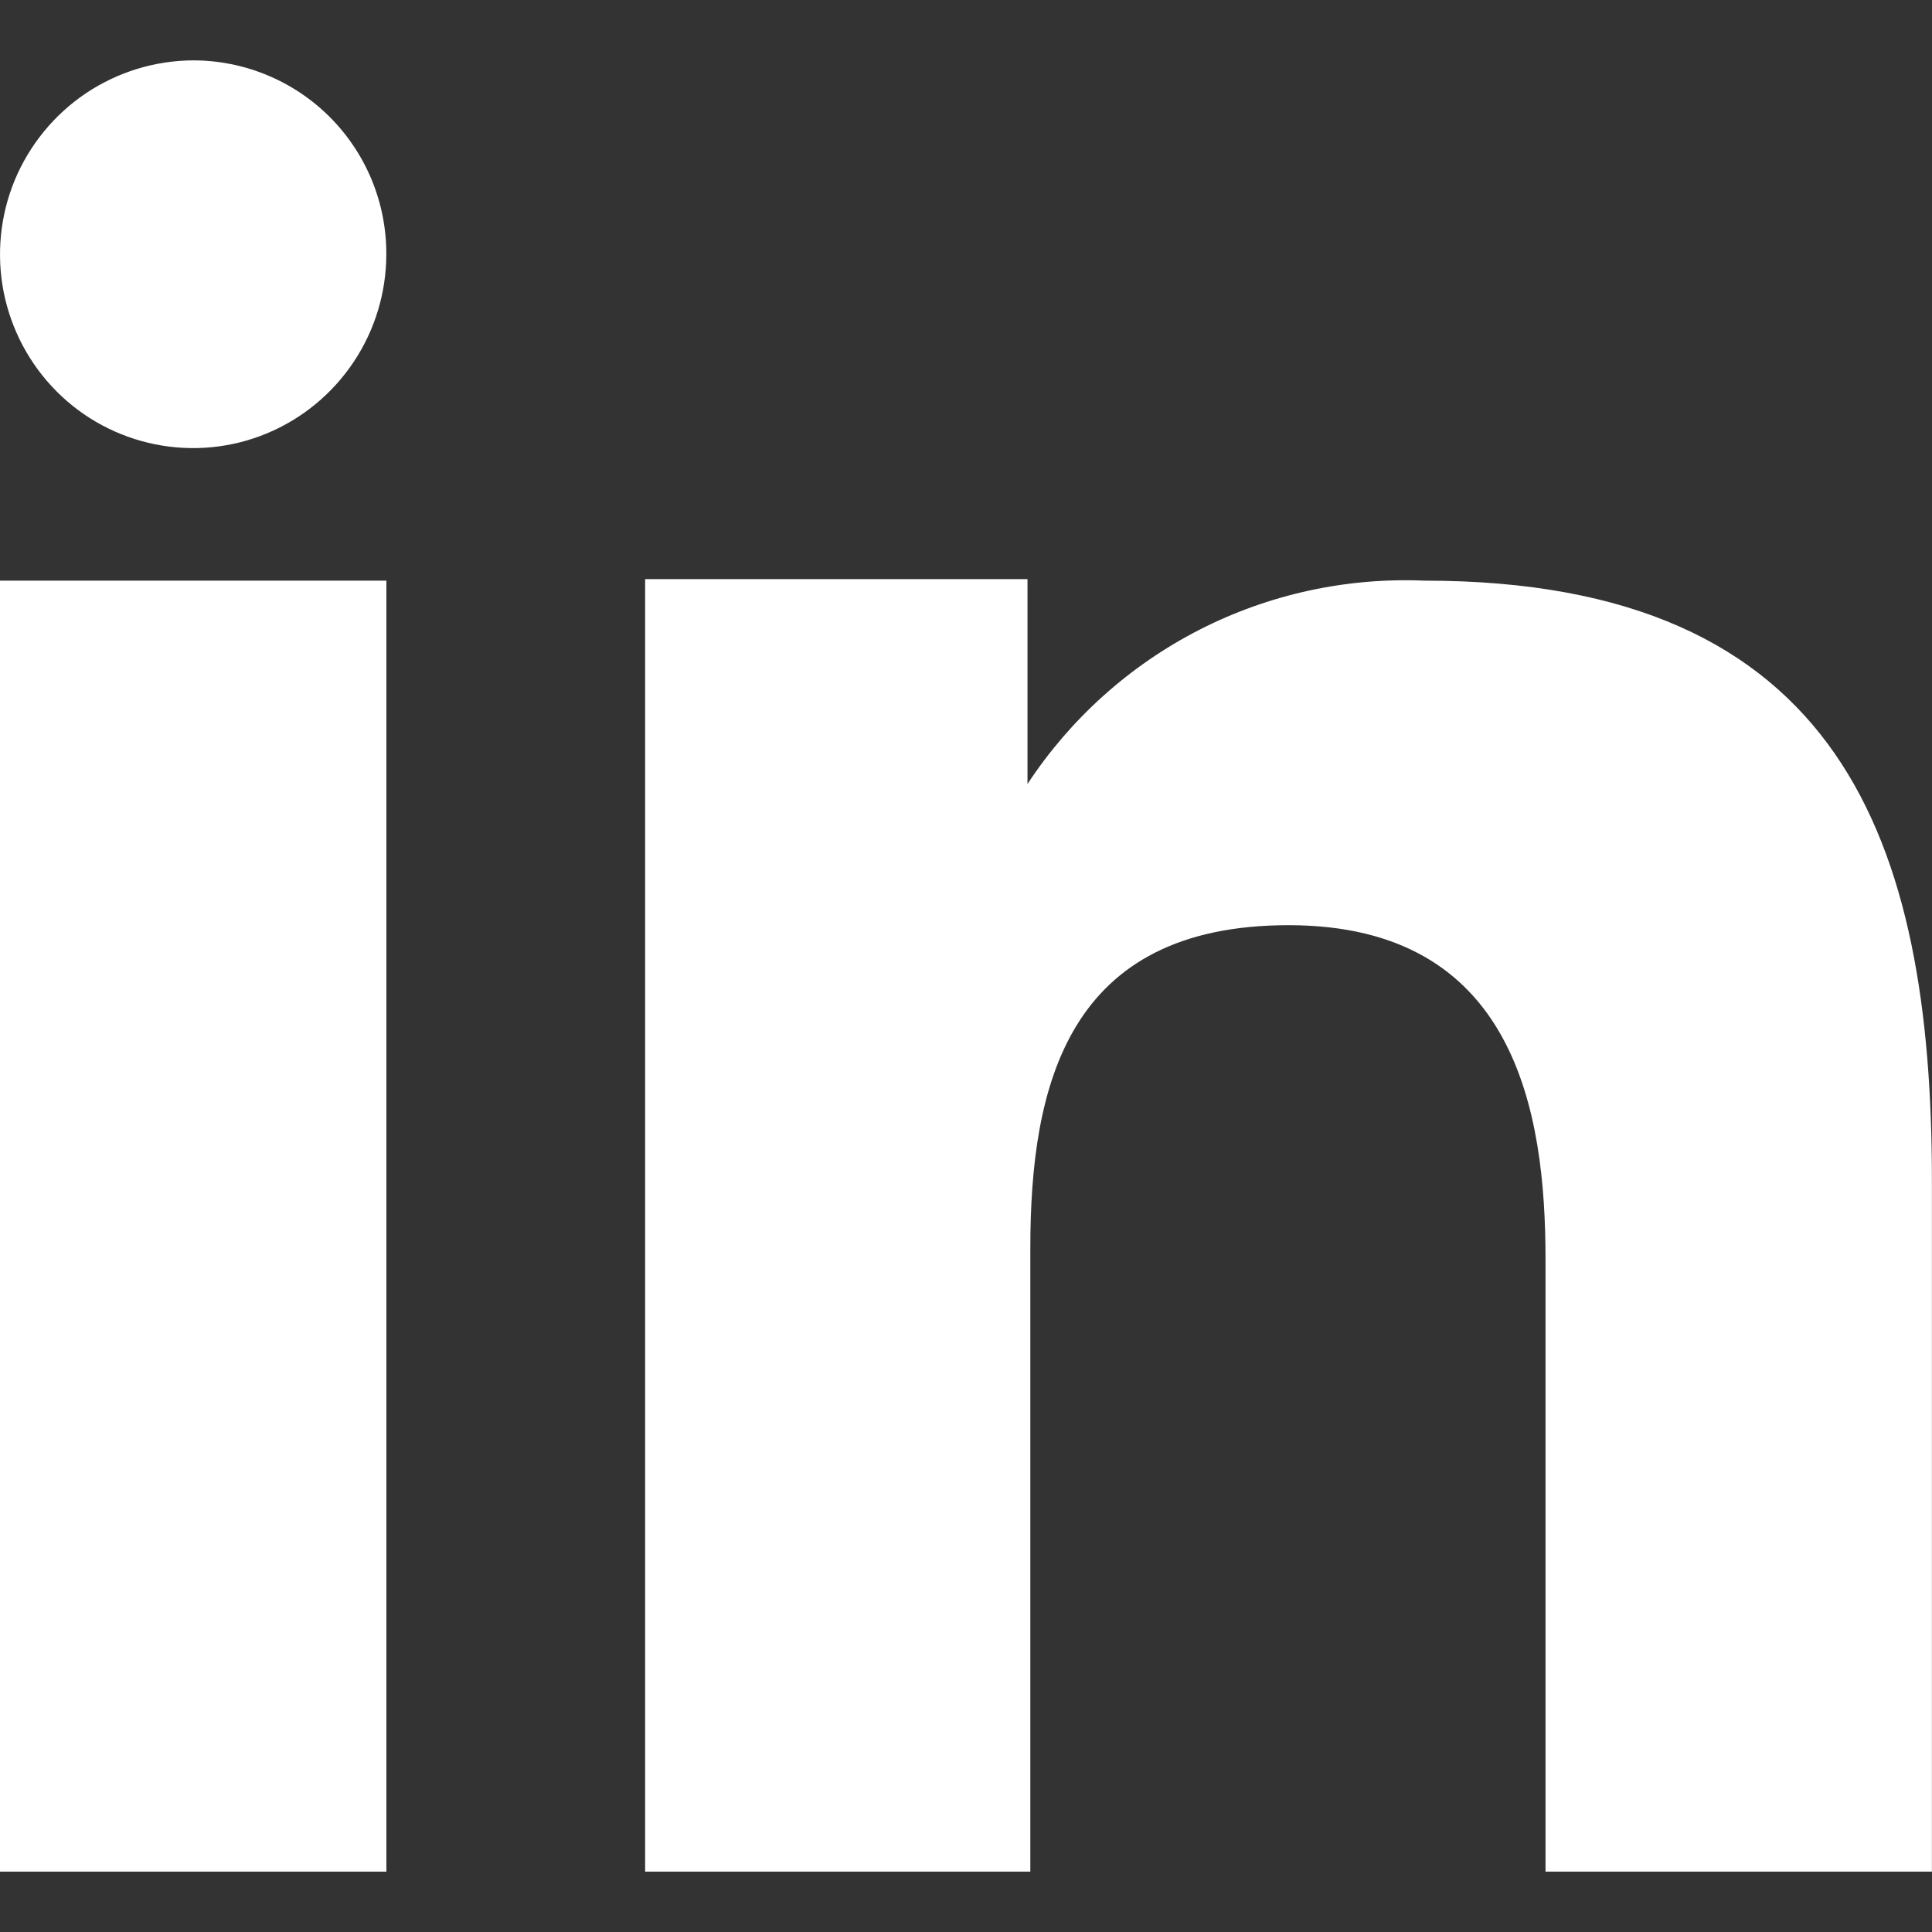
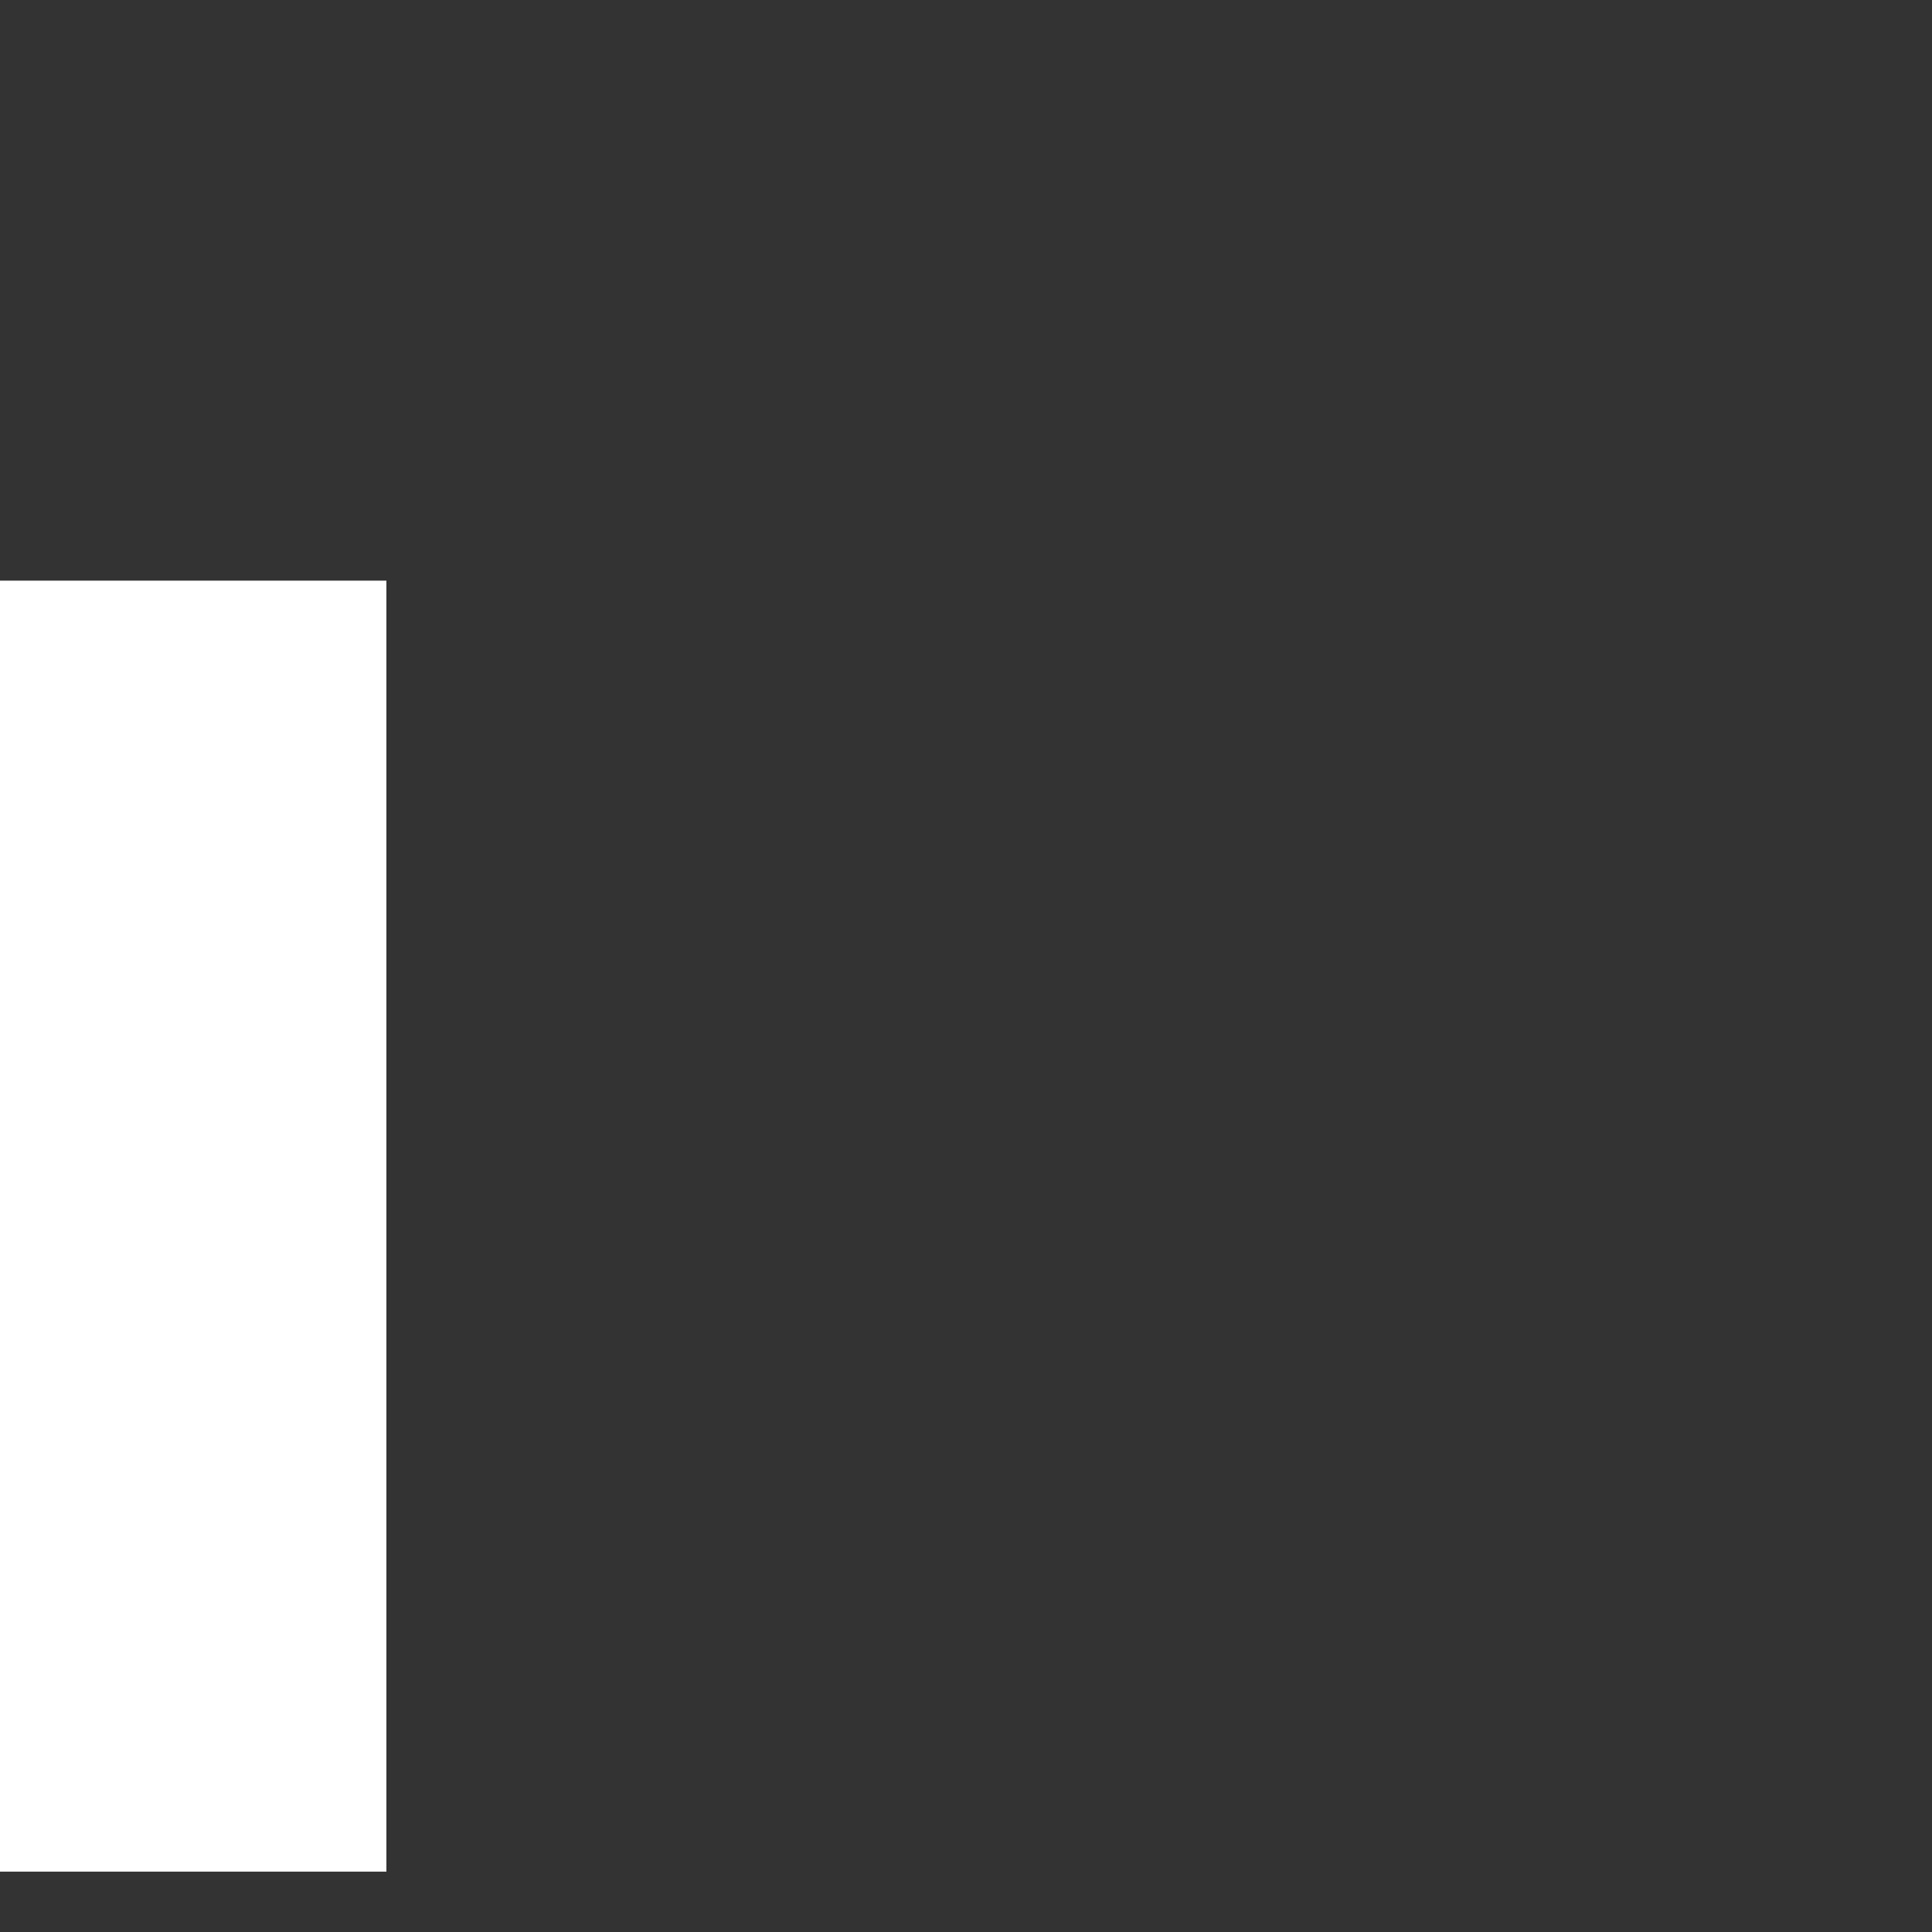
<svg xmlns="http://www.w3.org/2000/svg" width="24" height="24" viewBox="0 0 24 24" fill="none">
  <rect x="0" y="0" width="24" height="24" fill="#333333" stroke="none" />
  <g clipPath="url(#clip0_7071_6739)">
-     <path fill-rule="evenodd" clip-rule="evenodd" d="M12.764 7.194V9.739C13.297 8.928 14.032 8.268 14.896 7.825C15.761 7.382 16.726 7.172 17.696 7.213C22.879 7.213 23.999 10.454 23.999 14.668V23.25H19.199V15.642C19.199 13.827 18.833 11.493 16.007 11.493C13.267 11.493 12.799 13.469 12.799 15.507V23.25H8.014V7.194H12.764ZM4.799 3.159C4.798 3.635 4.658 4.099 4.394 4.495C4.13 4.891 3.756 5.2 3.317 5.383C2.879 5.566 2.396 5.613 1.93 5.52C1.465 5.427 1.037 5.198 0.703 4.862C0.367 4.525 0.139 4.096 0.046 3.63C-0.046 3.164 0.001 2.68 0.182 2.241C0.364 1.802 0.671 1.426 1.065 1.16C1.46 0.895 1.924 0.752 2.399 0.75C2.715 0.75 3.028 0.812 3.32 0.934C3.611 1.055 3.876 1.232 4.099 1.456C4.322 1.68 4.499 1.946 4.619 2.238C4.739 2.53 4.8 2.843 4.799 3.159Z" fill="white" />
    <path d="M4.8 7.213H0V23.25H4.8V7.213Z" fill="white" />
  </g>
  <defs>
    <clipPath id="clip0_7071_6739">
      <rect width="24" height="24" fill="white" />
    </clipPath>
  </defs>
</svg>